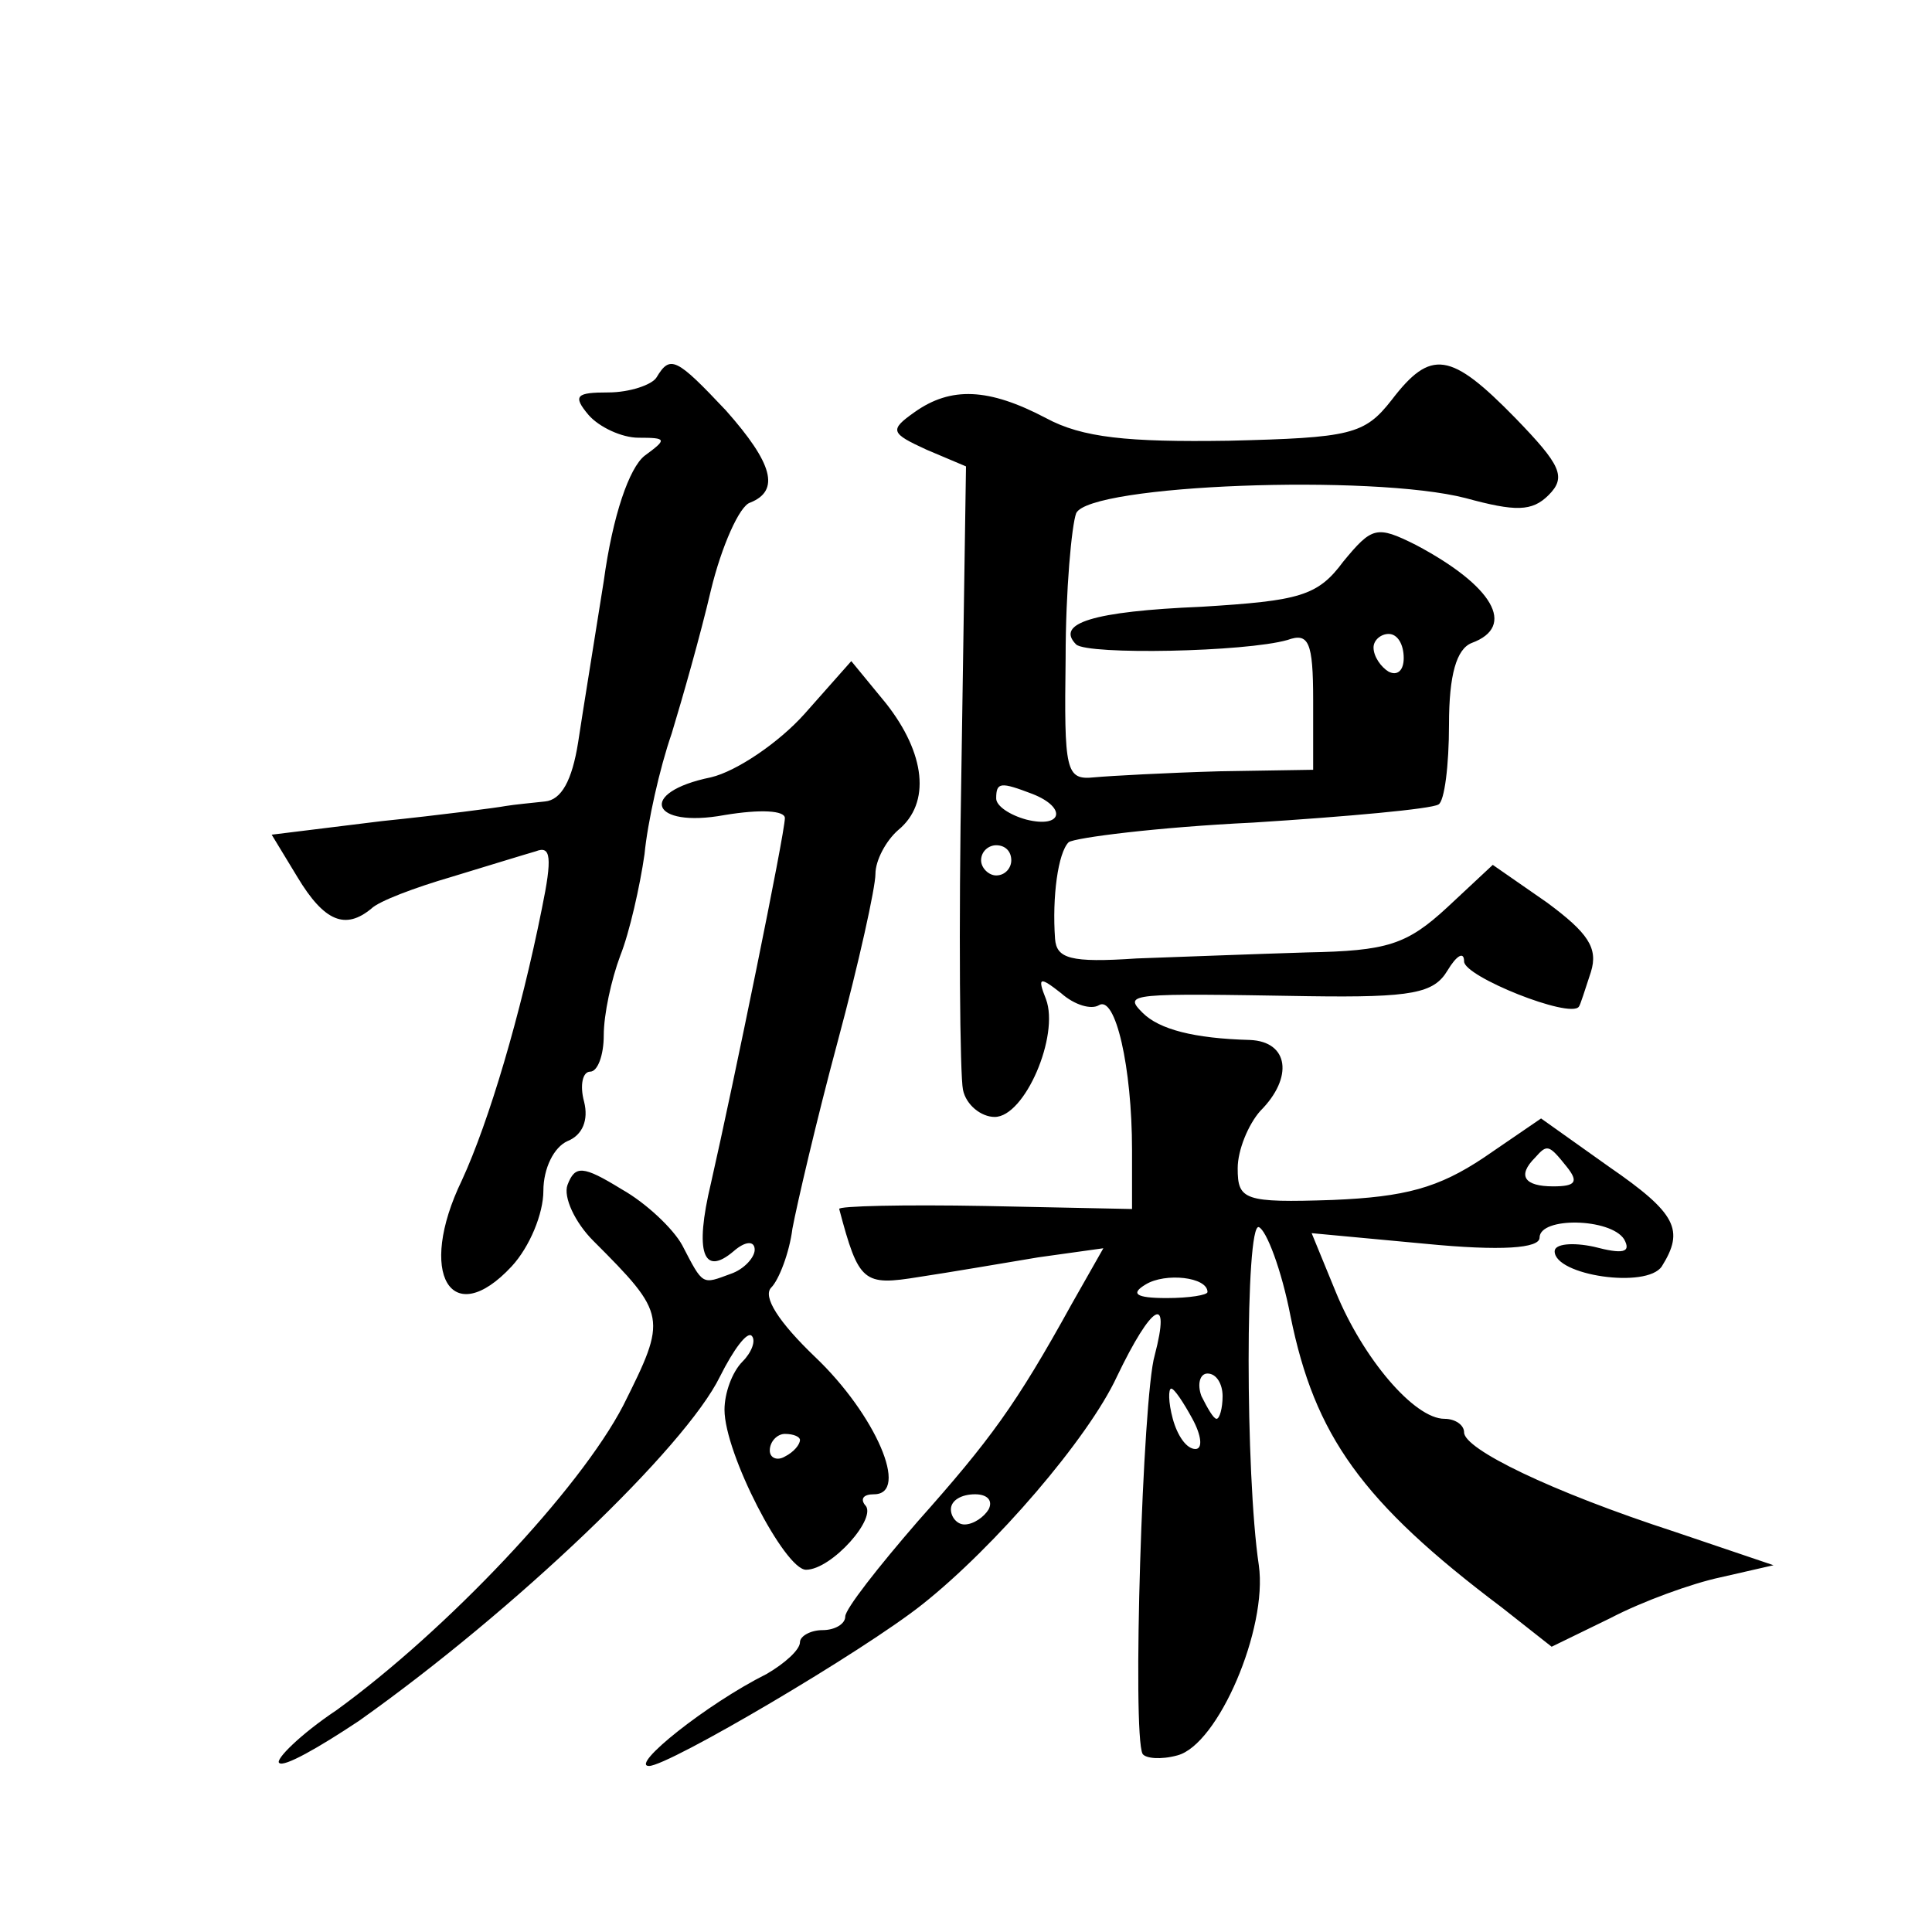
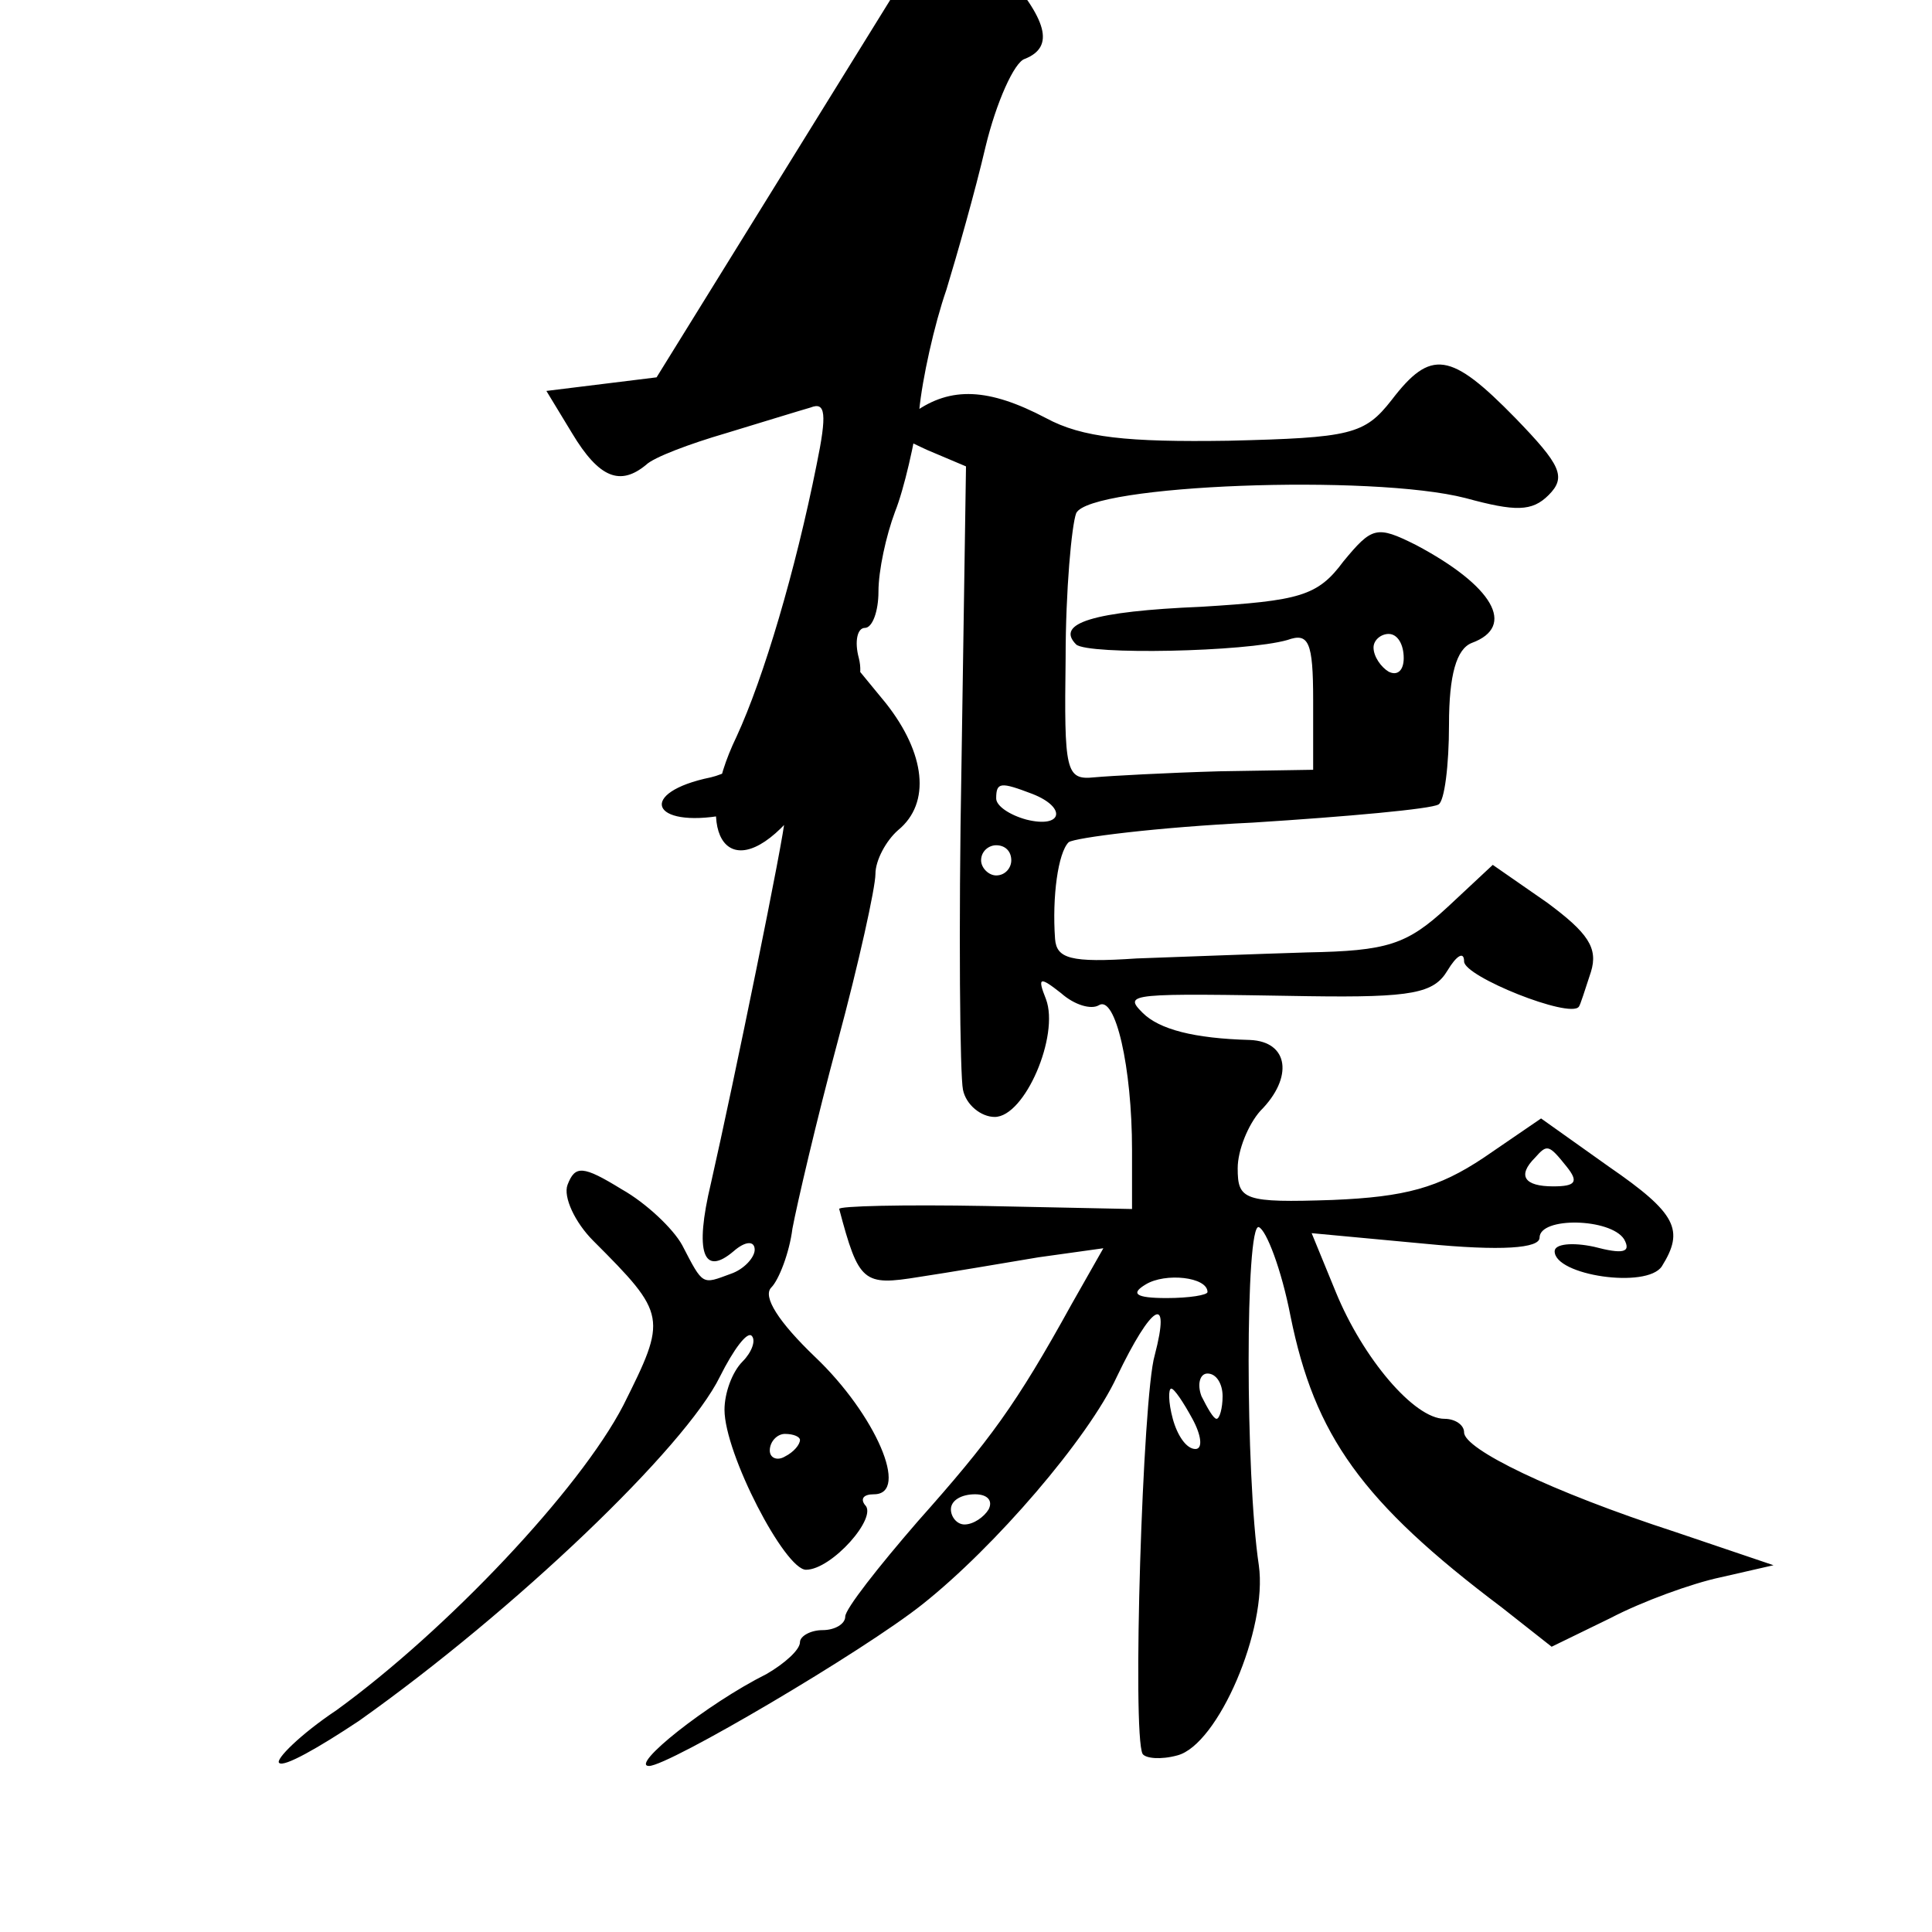
<svg xmlns="http://www.w3.org/2000/svg" version="1.0" width="128pt" height="128pt" viewBox="0 0 128 128" preserveAspectRatio="xMidYMid meet">
  <g transform="translate(0,128) scale(0.1,-0.1)" fill="#0" stroke="none">
-     <path d="M435 1030 c-3 -5 -18 -10 -32 -10 -21 0 -24 -2 -13 -15 7 -8 22 -15 33 -15 19 0 19 -1 4 -12 -10 -8 -21 -39 -27 -83 -6 -38 -14 -87 -17 -107 -4 -25 -11 -38 -22 -39 -9 -1 -20 -2 -26 -3 -5 -1 -43 -6 -82 -10 l-73 -9 17 -28 c18 -30 32 -35 49 -21 5 5 29 14 53 21 23 7 49 15 56 17 10 4 11 -4 4 -38 -14 -70 -35 -141 -53 -180 -30 -62 -7 -100 33 -57 12 13 21 35 21 50 0 15 7 29 16 33 10 4 14 14 11 26 -3 11 -1 20 4 20 5 0 9 11 9 24 0 14 5 37 11 53 6 15 13 46 16 67 2 21 10 57 18 80 7 23 19 65 26 95 7 29 19 56 26 58 20 8 15 26 -16 61 -33 35 -37 37 -46 22z M922 1015 c-18 -23 -27 -25 -108 -27 -67 -1 -97 2 -121 15 -38 20 -63 21 -87 4 -17 -12 -16 -14 8 -25 l26 -11 -3 -198 c-2 -109 -1 -206 1 -215 2 -10 12 -18 21 -18 20 0 43 54 34 78 -6 15 -4 15 10 4 9 -8 20 -11 25 -8 11 7 22 -41 22 -96 l0 -39 -97 2 c-54 1 -98 0 -97 -2 13 -49 16 -51 53 -45 20 3 55 9 79 13 l43 6 -21 -37 c-37 -67 -54 -90 -102 -144 -26 -30 -48 -58 -48 -63 0 -5 -7 -9 -15 -9 -8 0 -15 -4 -15 -8 0 -5 -10 -14 -22 -21 -40 -20 -91 -61 -78 -61 13 0 142 76 181 107 48 38 110 110 129 151 23 48 36 56 25 14 -8 -27 -15 -251 -8 -264 2 -3 12 -4 23 -1 27 7 60 84 54 126 -9 60 -9 227 0 224 5 -2 15 -28 21 -59 16 -79 47 -123 140 -193 l33 -26 39 19 c21 11 54 23 73 27 l35 8 -65 22 c-83 27 -140 55 -140 66 0 5 -6 9 -13 9 -20 0 -54 40 -72 84 l-16 39 75 -7 c51 -5 76 -3 76 4 0 14 47 13 56 -1 5 -9 -1 -10 -20 -5 -14 3 -26 2 -26 -3 0 -16 61 -25 71 -10 15 24 10 35 -35 66 l-45 32 -38 -26 c-30 -20 -52 -26 -100 -28 -59 -2 -63 0 -63 21 0 12 7 29 15 38 22 22 19 46 -7 47 -37 1 -60 7 -71 18 -13 13 -9 13 110 11 69 -1 83 2 92 17 6 10 11 13 11 6 0 -10 70 -38 76 -30 1 1 4 11 8 23 5 16 -2 26 -29 46 l-36 25 -30 -28 c-27 -25 -40 -29 -93 -30 -33 -1 -85 -3 -113 -4 -44 -3 -53 0 -54 13 -2 28 2 57 9 64 4 3 59 10 122 13 63 4 118 9 123 12 4 2 7 26 7 53 0 33 5 50 15 54 30 11 14 38 -37 65 -26 13 -29 12 -48 -11 -17 -23 -29 -26 -94 -30 -72 -3 -97 -11 -83 -25 8 -7 112 -5 140 3 14 5 17 -1 17 -40 l0 -46 -62 -1 c-35 -1 -72 -3 -83 -4 -19 -2 -20 4 -19 79 0 45 4 88 7 96 9 19 196 26 258 10 33 -9 44 -9 55 2 12 12 8 20 -22 51 -43 44 -56 46 -82 12z m8 -171 c0 -8 -4 -12 -10 -9 -5 3 -10 10 -10 16 0 5 5 9 10 9 6 0 10 -7 10 -16z m-246 -90 c23 -9 20 -23 -4 -17 -11 3 -20 9 -20 14 0 11 3 11 24 3z m-14 -44 c0 -5 -4 -10 -10 -10 -5 0 -10 5 -10 10 0 6 5 10 10 10 6 0 10 -4 10 -10z m368 -203 c8 -10 6 -13 -9 -13 -19 0 -24 7 -12 19 8 9 9 9 21 -6z m-238 -83 c0 -2 -12 -4 -27 -4 -21 0 -24 3 -14 9 13 8 41 5 41 -5z m10 -69 c0 -8 -2 -15 -4 -15 -2 0 -6 7 -10 15 -3 8 -1 15 4 15 6 0 10 -7 10 -15z m-20 -15 c6 -11 7 -20 2 -20 -6 0 -12 9 -15 20 -3 11 -3 20 -1 20 2 0 8 -9 14 -20z m-135 -60 c-3 -5 -10 -10 -16 -10 -5 0 -9 5 -9 10 0 6 7 10 16 10 8 0 12 -4 9 -10z M533 807 c-17 -19 -45 -38 -62 -42 -49 -10 -40 -34 9 -25 24 4 40 3 40 -2 0 -10 -34 -176 -49 -242 -11 -46 -5 -62 15 -45 8 7 14 7 14 1 0 -5 -7 -13 -16 -16 -19 -7 -18 -8 -32 19 -6 11 -24 28 -40 37 -26 16 -31 16 -36 3 -3 -8 5 -25 17 -37 49 -49 49 -51 20 -109 -29 -56 -117 -149 -190 -202 -24 -16 -41 -33 -38 -35 3 -3 26 10 53 28 103 73 216 181 239 228 9 18 18 30 21 27 3 -3 0 -11 -6 -17 -7 -7 -12 -21 -12 -32 0 -29 40 -106 54 -106 17 0 48 35 39 43 -3 4 -1 7 6 7 24 0 1 53 -39 91 -24 23 -35 40 -29 46 5 5 12 23 14 39 3 16 16 72 30 124 14 52 25 102 25 111 0 9 7 22 15 29 22 18 18 51 -8 84 l-23 28 -31 -35z m-3 -481 c0 -3 -4 -8 -10 -11 -5 -3 -10 -1 -10 4 0 6 5 11 10 11 6 0 10 -2 10 -4z" />
+     <path d="M435 1030 l-73 -9 17 -28 c18 -30 32 -35 49 -21 5 5 29 14 53 21 23 7 49 15 56 17 10 4 11 -4 4 -38 -14 -70 -35 -141 -53 -180 -30 -62 -7 -100 33 -57 12 13 21 35 21 50 0 15 7 29 16 33 10 4 14 14 11 26 -3 11 -1 20 4 20 5 0 9 11 9 24 0 14 5 37 11 53 6 15 13 46 16 67 2 21 10 57 18 80 7 23 19 65 26 95 7 29 19 56 26 58 20 8 15 26 -16 61 -33 35 -37 37 -46 22z M922 1015 c-18 -23 -27 -25 -108 -27 -67 -1 -97 2 -121 15 -38 20 -63 21 -87 4 -17 -12 -16 -14 8 -25 l26 -11 -3 -198 c-2 -109 -1 -206 1 -215 2 -10 12 -18 21 -18 20 0 43 54 34 78 -6 15 -4 15 10 4 9 -8 20 -11 25 -8 11 7 22 -41 22 -96 l0 -39 -97 2 c-54 1 -98 0 -97 -2 13 -49 16 -51 53 -45 20 3 55 9 79 13 l43 6 -21 -37 c-37 -67 -54 -90 -102 -144 -26 -30 -48 -58 -48 -63 0 -5 -7 -9 -15 -9 -8 0 -15 -4 -15 -8 0 -5 -10 -14 -22 -21 -40 -20 -91 -61 -78 -61 13 0 142 76 181 107 48 38 110 110 129 151 23 48 36 56 25 14 -8 -27 -15 -251 -8 -264 2 -3 12 -4 23 -1 27 7 60 84 54 126 -9 60 -9 227 0 224 5 -2 15 -28 21 -59 16 -79 47 -123 140 -193 l33 -26 39 19 c21 11 54 23 73 27 l35 8 -65 22 c-83 27 -140 55 -140 66 0 5 -6 9 -13 9 -20 0 -54 40 -72 84 l-16 39 75 -7 c51 -5 76 -3 76 4 0 14 47 13 56 -1 5 -9 -1 -10 -20 -5 -14 3 -26 2 -26 -3 0 -16 61 -25 71 -10 15 24 10 35 -35 66 l-45 32 -38 -26 c-30 -20 -52 -26 -100 -28 -59 -2 -63 0 -63 21 0 12 7 29 15 38 22 22 19 46 -7 47 -37 1 -60 7 -71 18 -13 13 -9 13 110 11 69 -1 83 2 92 17 6 10 11 13 11 6 0 -10 70 -38 76 -30 1 1 4 11 8 23 5 16 -2 26 -29 46 l-36 25 -30 -28 c-27 -25 -40 -29 -93 -30 -33 -1 -85 -3 -113 -4 -44 -3 -53 0 -54 13 -2 28 2 57 9 64 4 3 59 10 122 13 63 4 118 9 123 12 4 2 7 26 7 53 0 33 5 50 15 54 30 11 14 38 -37 65 -26 13 -29 12 -48 -11 -17 -23 -29 -26 -94 -30 -72 -3 -97 -11 -83 -25 8 -7 112 -5 140 3 14 5 17 -1 17 -40 l0 -46 -62 -1 c-35 -1 -72 -3 -83 -4 -19 -2 -20 4 -19 79 0 45 4 88 7 96 9 19 196 26 258 10 33 -9 44 -9 55 2 12 12 8 20 -22 51 -43 44 -56 46 -82 12z m8 -171 c0 -8 -4 -12 -10 -9 -5 3 -10 10 -10 16 0 5 5 9 10 9 6 0 10 -7 10 -16z m-246 -90 c23 -9 20 -23 -4 -17 -11 3 -20 9 -20 14 0 11 3 11 24 3z m-14 -44 c0 -5 -4 -10 -10 -10 -5 0 -10 5 -10 10 0 6 5 10 10 10 6 0 10 -4 10 -10z m368 -203 c8 -10 6 -13 -9 -13 -19 0 -24 7 -12 19 8 9 9 9 21 -6z m-238 -83 c0 -2 -12 -4 -27 -4 -21 0 -24 3 -14 9 13 8 41 5 41 -5z m10 -69 c0 -8 -2 -15 -4 -15 -2 0 -6 7 -10 15 -3 8 -1 15 4 15 6 0 10 -7 10 -15z m-20 -15 c6 -11 7 -20 2 -20 -6 0 -12 9 -15 20 -3 11 -3 20 -1 20 2 0 8 -9 14 -20z m-135 -60 c-3 -5 -10 -10 -16 -10 -5 0 -9 5 -9 10 0 6 7 10 16 10 8 0 12 -4 9 -10z M533 807 c-17 -19 -45 -38 -62 -42 -49 -10 -40 -34 9 -25 24 4 40 3 40 -2 0 -10 -34 -176 -49 -242 -11 -46 -5 -62 15 -45 8 7 14 7 14 1 0 -5 -7 -13 -16 -16 -19 -7 -18 -8 -32 19 -6 11 -24 28 -40 37 -26 16 -31 16 -36 3 -3 -8 5 -25 17 -37 49 -49 49 -51 20 -109 -29 -56 -117 -149 -190 -202 -24 -16 -41 -33 -38 -35 3 -3 26 10 53 28 103 73 216 181 239 228 9 18 18 30 21 27 3 -3 0 -11 -6 -17 -7 -7 -12 -21 -12 -32 0 -29 40 -106 54 -106 17 0 48 35 39 43 -3 4 -1 7 6 7 24 0 1 53 -39 91 -24 23 -35 40 -29 46 5 5 12 23 14 39 3 16 16 72 30 124 14 52 25 102 25 111 0 9 7 22 15 29 22 18 18 51 -8 84 l-23 28 -31 -35z m-3 -481 c0 -3 -4 -8 -10 -11 -5 -3 -10 -1 -10 4 0 6 5 11 10 11 6 0 10 -2 10 -4z" />
  </g>
</svg>